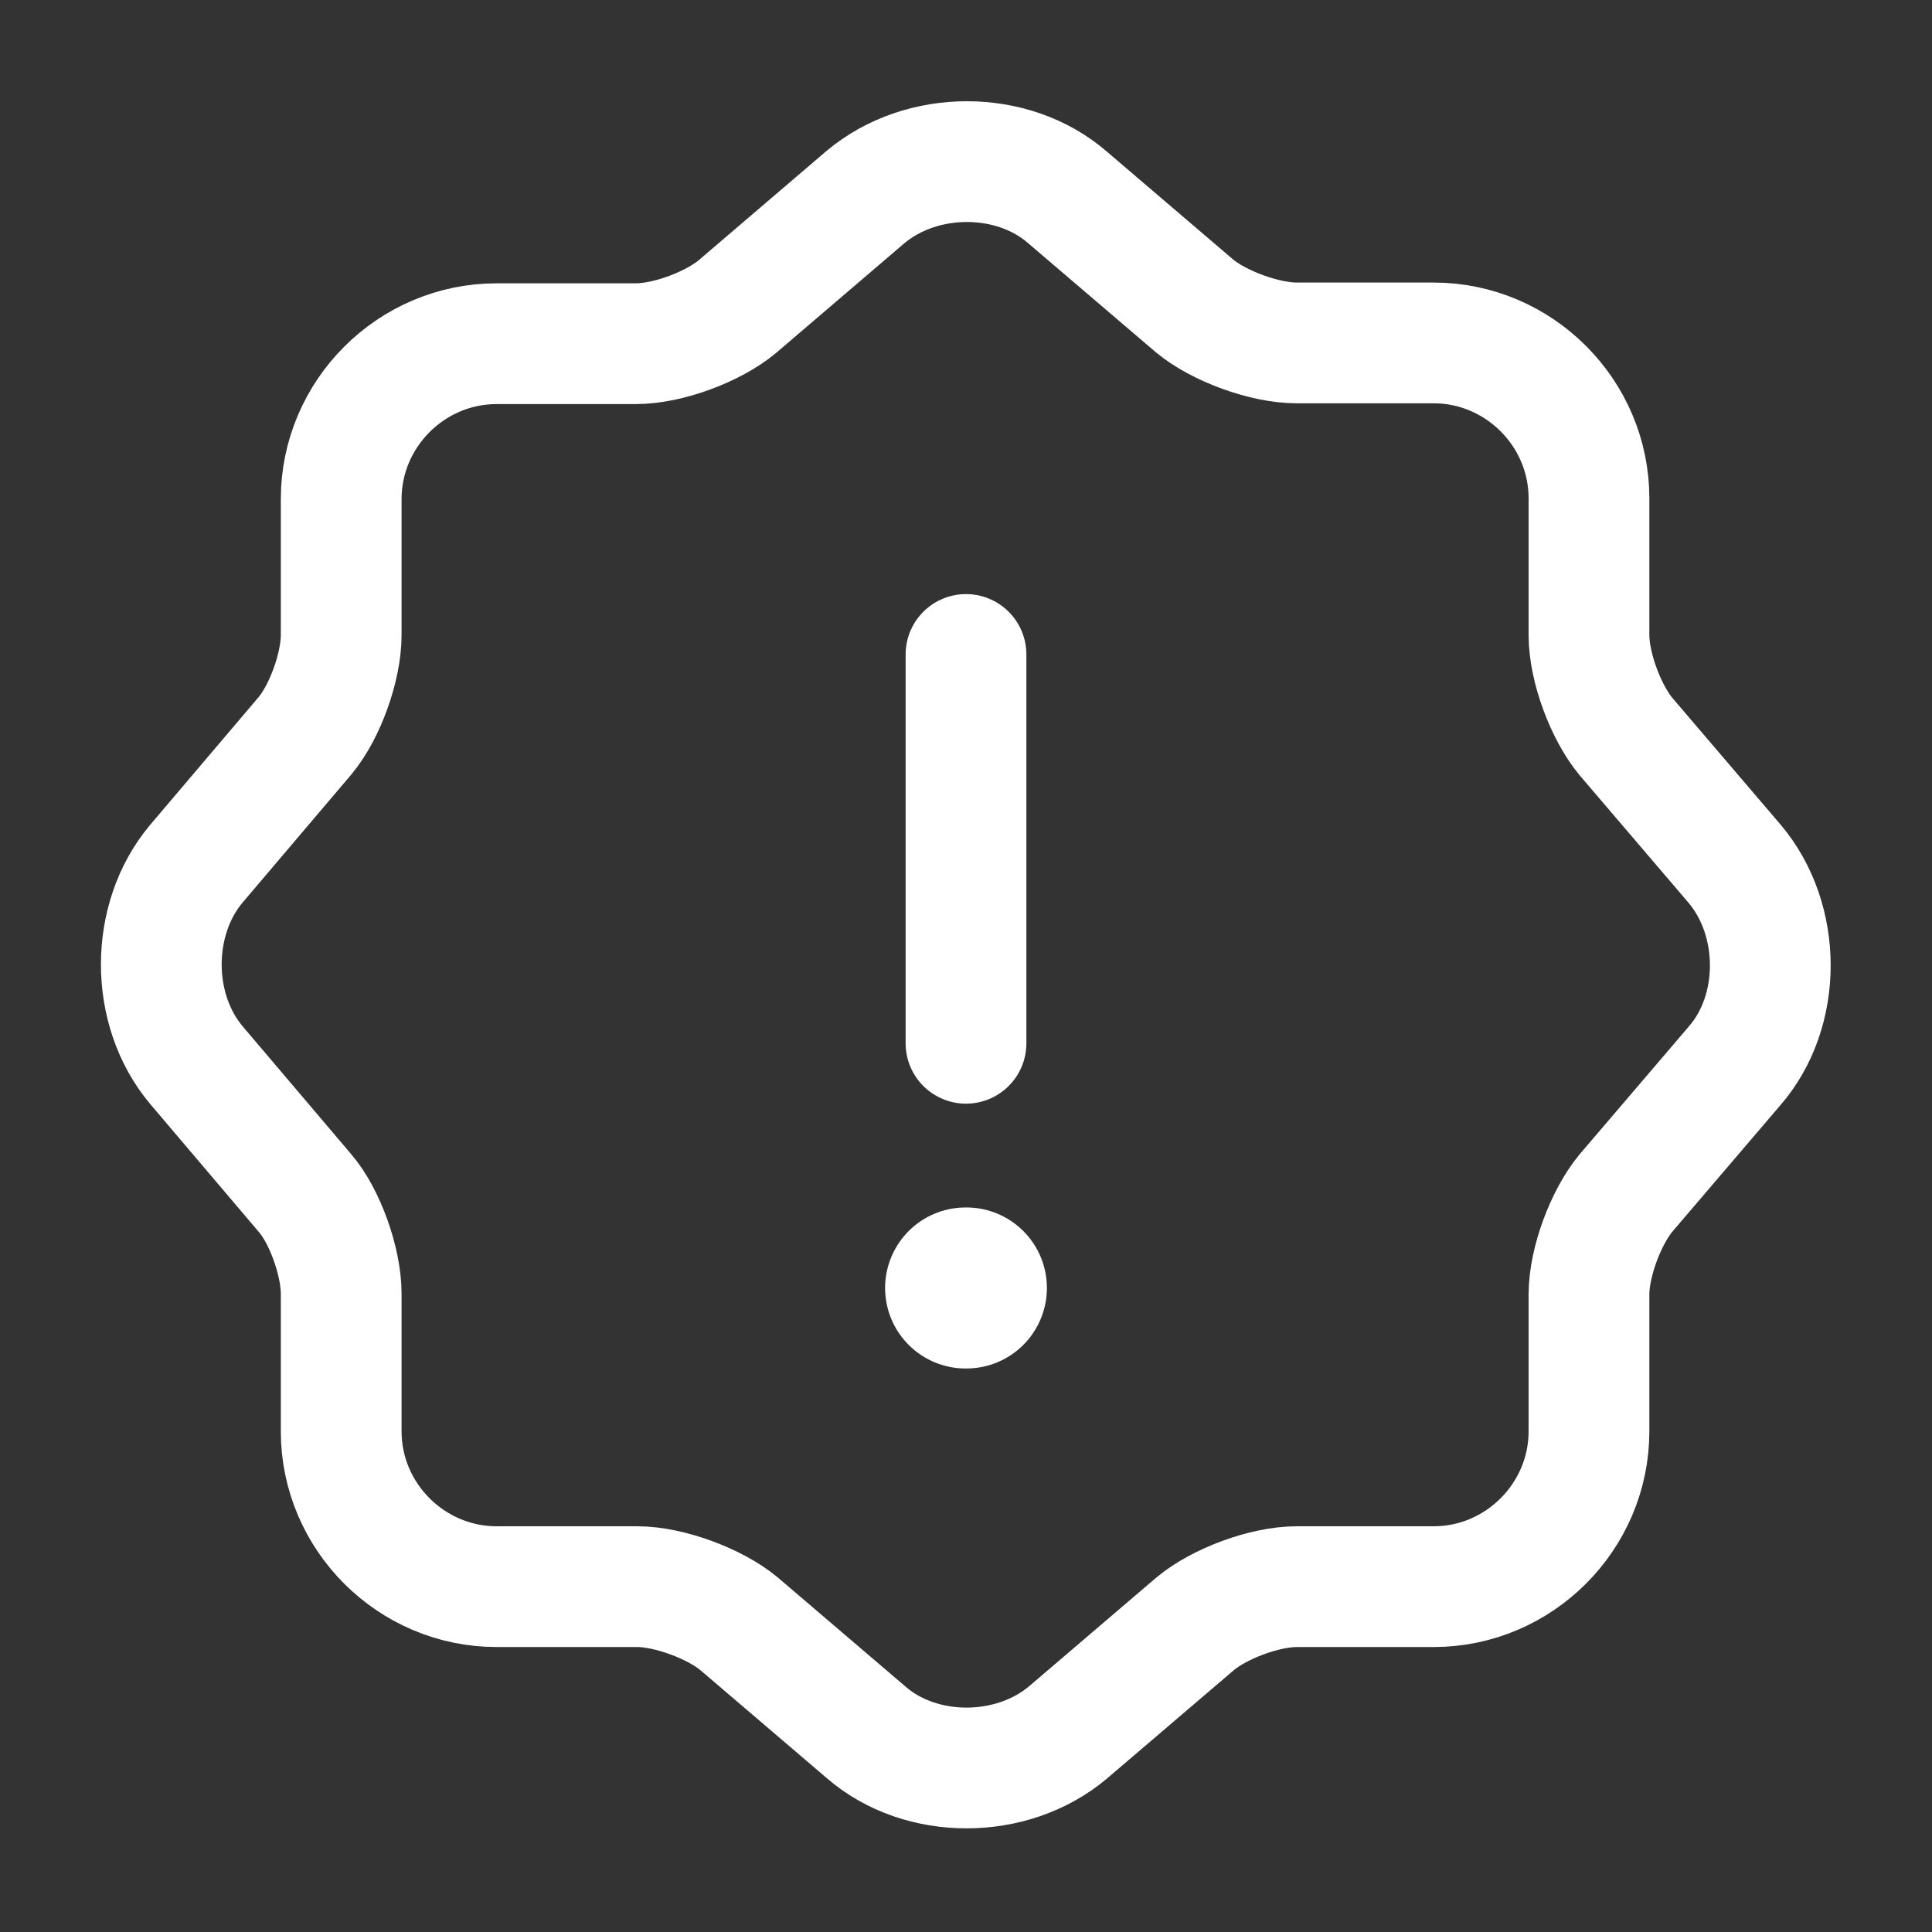
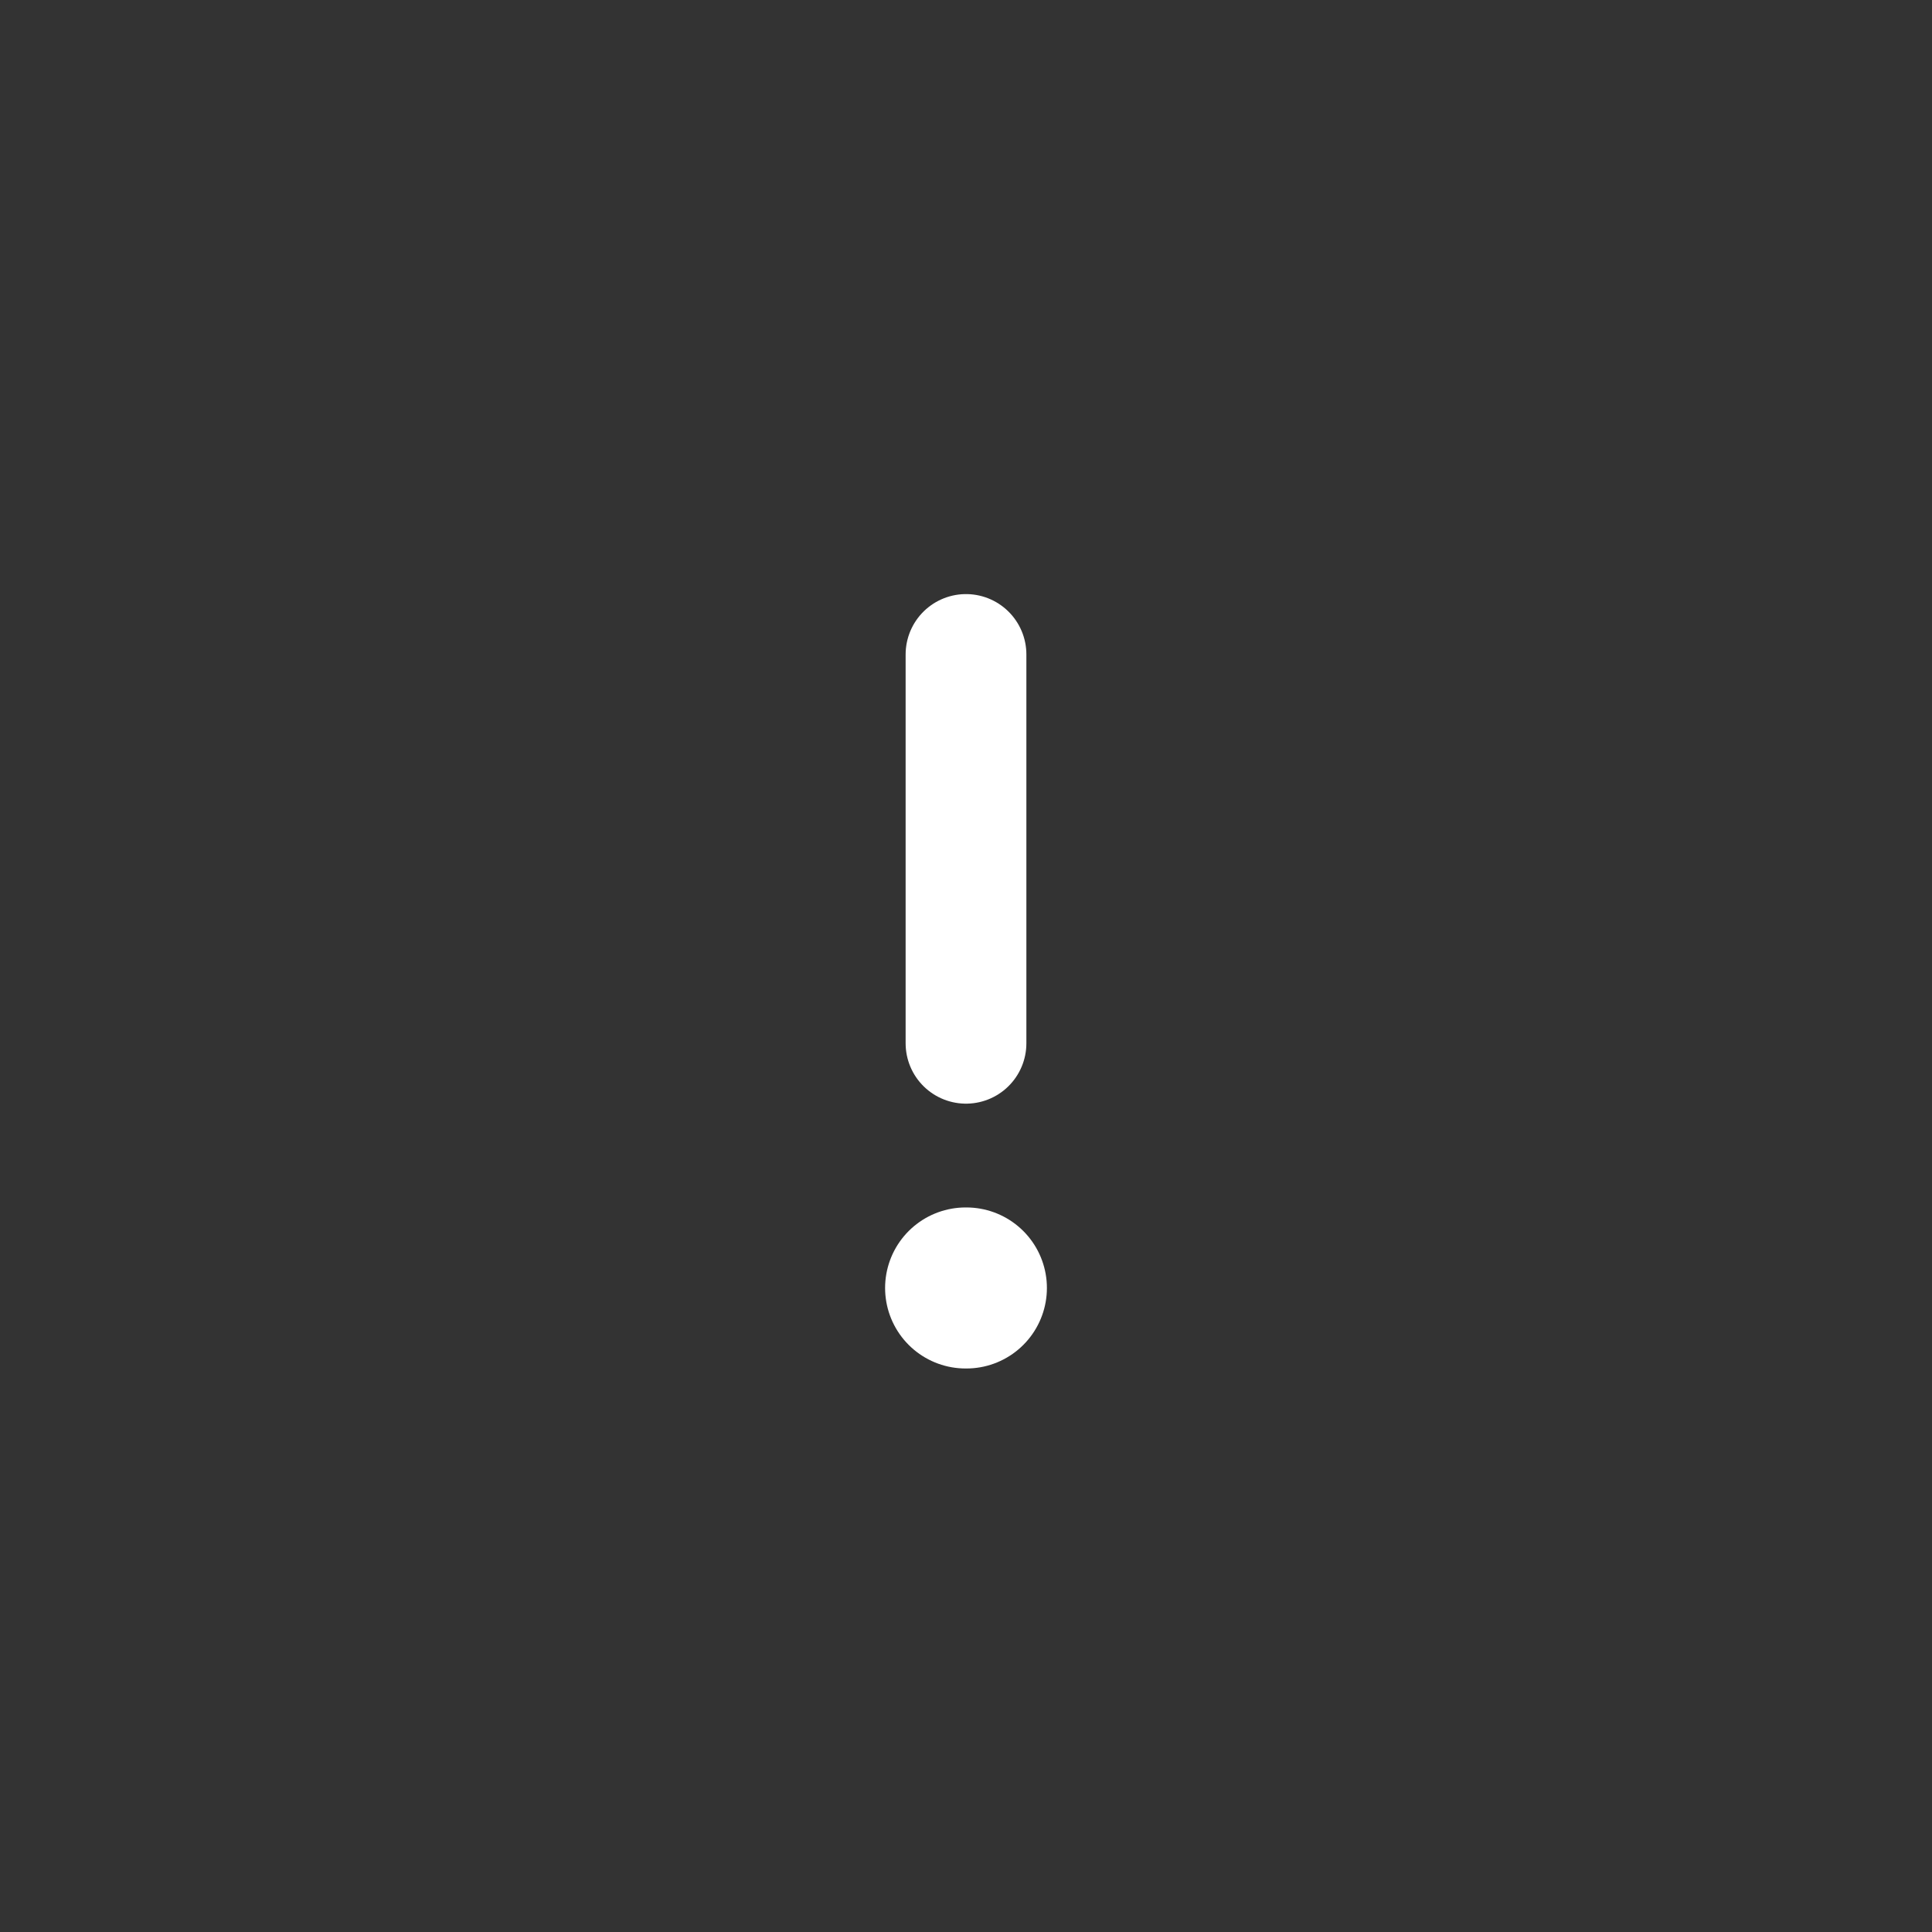
<svg xmlns="http://www.w3.org/2000/svg" width="20" height="20" viewBox="0 0 20 20" fill="none">
  <rect x="0" y="0" width="20" height="20" fill="#333333" stroke="none" />
-   <path d="M8.957 2.042C9.541 1.55 10.482 1.55 11.049 2.042L12.366 3.167C12.616 3.375 13.091 3.55 13.424 3.55H14.841C15.724 3.55 16.449 4.275 16.449 5.158V6.575C16.449 6.908 16.624 7.375 16.832 7.625L17.957 8.942C18.449 9.525 18.449 10.467 17.957 11.033L16.832 12.35C16.624 12.6 16.449 13.067 16.449 13.4V14.817C16.449 15.7 15.724 16.425 14.841 16.425H13.424C13.091 16.425 12.624 16.6 12.374 16.808L11.057 17.933C10.474 18.425 9.532 18.425 8.966 17.933L7.649 16.808C7.399 16.6 6.924 16.425 6.599 16.425H5.141C4.257 16.425 3.532 15.7 3.532 14.817V13.392C3.532 13.067 3.366 12.592 3.157 12.35L2.032 11.025C1.549 10.45 1.549 9.517 2.032 8.942L3.157 7.617C3.366 7.367 3.532 6.9 3.532 6.575V5.167C3.532 4.283 4.257 3.558 5.141 3.558H6.582C6.916 3.558 7.382 3.383 7.632 3.175L8.957 2.042Z" stroke="white" stroke-width="1.25" stroke-linecap="round" stroke-linejoin="round" />
  <path d="M10 6.775V10.8" stroke="white" stroke-width="1.25" stroke-linecap="round" stroke-linejoin="round" />
  <path d="M9.996 13.333H10.004" stroke="white" stroke-width="1.667" stroke-linecap="round" stroke-linejoin="round" />
</svg>